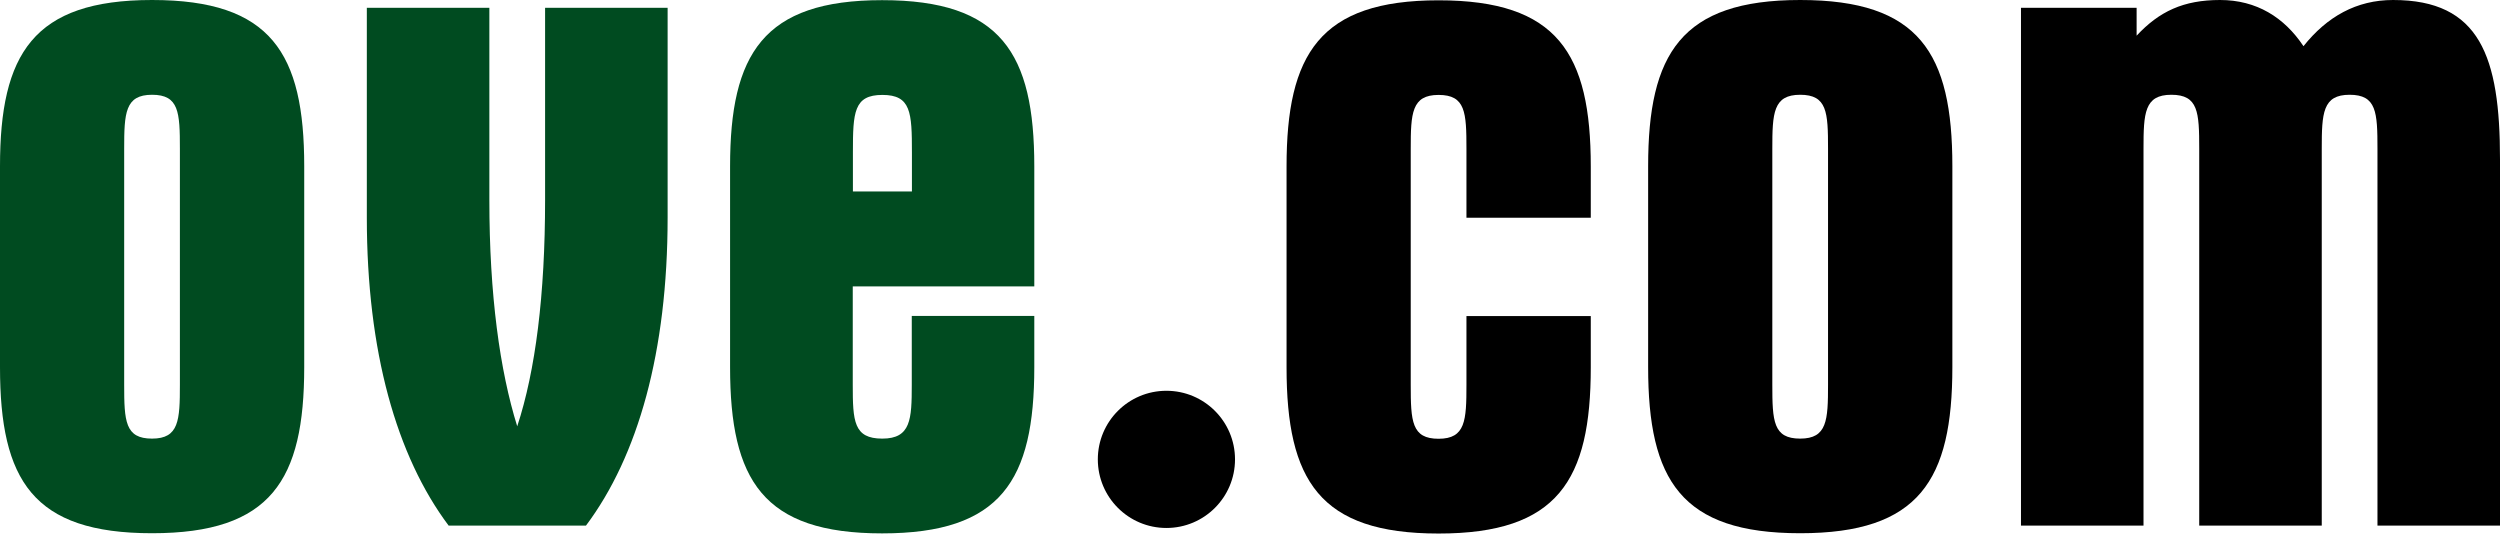
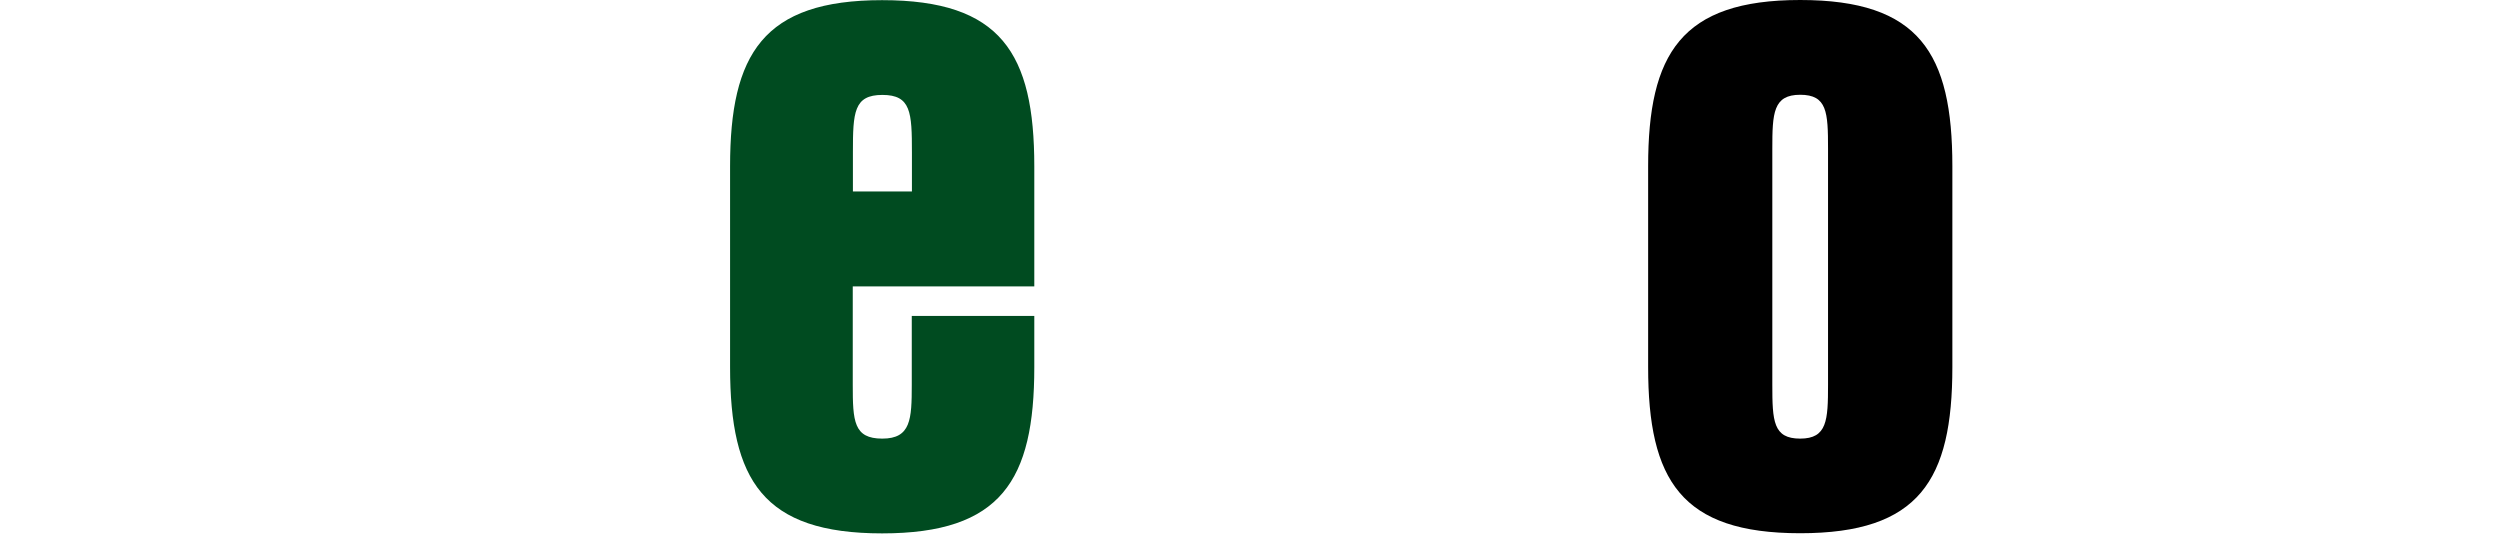
<svg xmlns="http://www.w3.org/2000/svg" fill="none" viewBox="0 0 164 35" height="35" width="164">
-   <path fill="#004B20" d="M9.974 0C17.785 0 19.957 3.482 19.957 10.899V24.081C19.957 31.498 17.785 34.98 9.974 34.98C2.162 34.98 0 31.508 0 24.091V10.909C0 3.541 2.172 0 9.974 0ZM11.801 9.758C11.801 7.358 11.742 6.217 9.974 6.217C8.205 6.217 8.146 7.417 8.146 9.758V25.232C8.146 27.632 8.205 28.773 9.974 28.773C11.742 28.773 11.801 27.573 11.801 25.232V9.758Z" />
-   <path fill="#004B20" d="M33.93 27.966C35.129 24.317 35.758 19.349 35.758 13.123V0.511H43.796V14.273C43.796 23.068 41.86 29.914 38.44 34.479H29.43C26.01 29.914 24.064 23.058 24.064 14.273V0.511H32.102V13.123C32.102 19.349 32.79 24.307 33.93 27.966Z" />
  <path fill="#004B20" d="M55.941 18.779V25.232C55.941 27.632 56 28.773 57.877 28.773C59.753 28.773 59.812 27.514 59.812 25.232V20.727H67.85V24.091C67.85 31.508 65.679 34.99 57.867 34.99C50.055 34.99 47.893 31.508 47.893 24.091V10.909C47.893 3.541 50.065 0.01 57.867 0.01C65.669 0.01 67.85 3.492 67.85 10.909V18.789H55.931L55.941 18.779ZM55.941 12.562H59.822V9.994C59.822 7.368 59.763 6.227 57.886 6.227C56.01 6.227 55.951 7.368 55.951 9.994V12.562H55.941Z" />
-   <path fill="black" d="M76.517 25.635C79.002 25.635 81.017 27.65 81.017 30.135C81.017 32.62 79.002 34.635 76.517 34.635C74.031 34.635 72.017 32.62 72.017 30.135C72.017 27.65 74.031 25.635 76.517 25.635Z" />
-   <path fill="black" d="M96.199 14.274V9.768C96.199 7.368 96.14 6.227 94.371 6.227C92.603 6.227 92.544 7.427 92.544 9.768V25.242C92.544 27.642 92.603 28.783 94.371 28.783C96.14 28.783 96.199 27.583 96.199 25.242V20.736H104.355V24.101C104.355 31.518 102.183 35 94.371 35C86.559 35 84.398 31.518 84.398 24.101V10.919C84.398 3.551 86.569 0.02 94.371 0.02C102.173 0.02 104.355 3.502 104.355 10.919V14.283H96.199V14.274Z" />
  <path fill="black" d="M118.092 0C125.904 0 128.075 3.482 128.075 10.899V24.081C128.075 31.498 125.904 34.98 118.092 34.98C110.28 34.98 108.118 31.498 108.118 24.081V10.899C108.118 3.531 110.28 0 118.092 0ZM119.919 9.758C119.919 7.358 119.861 6.217 118.092 6.217C116.323 6.217 116.264 7.417 116.264 9.758V25.232C116.264 27.632 116.323 28.773 118.092 28.773C119.861 28.773 119.919 27.573 119.919 25.232V9.758Z" />
-   <path fill="black" d="M132.576 0.512H140.162V2.341C141.645 0.748 143.237 0 145.635 0C148.032 0 149.85 1.141 151.108 3.03C152.651 1.092 154.586 0 156.984 0C162.683 0 164 3.709 164 10.447V34.479H155.962V9.758C155.962 7.358 155.903 6.217 154.134 6.217C152.366 6.217 152.307 7.417 152.307 9.758V34.479H144.269V9.758C144.269 7.358 144.21 6.217 142.441 6.217C140.673 6.217 140.614 7.417 140.614 9.758V34.479H132.576V0.512Z" />
</svg>